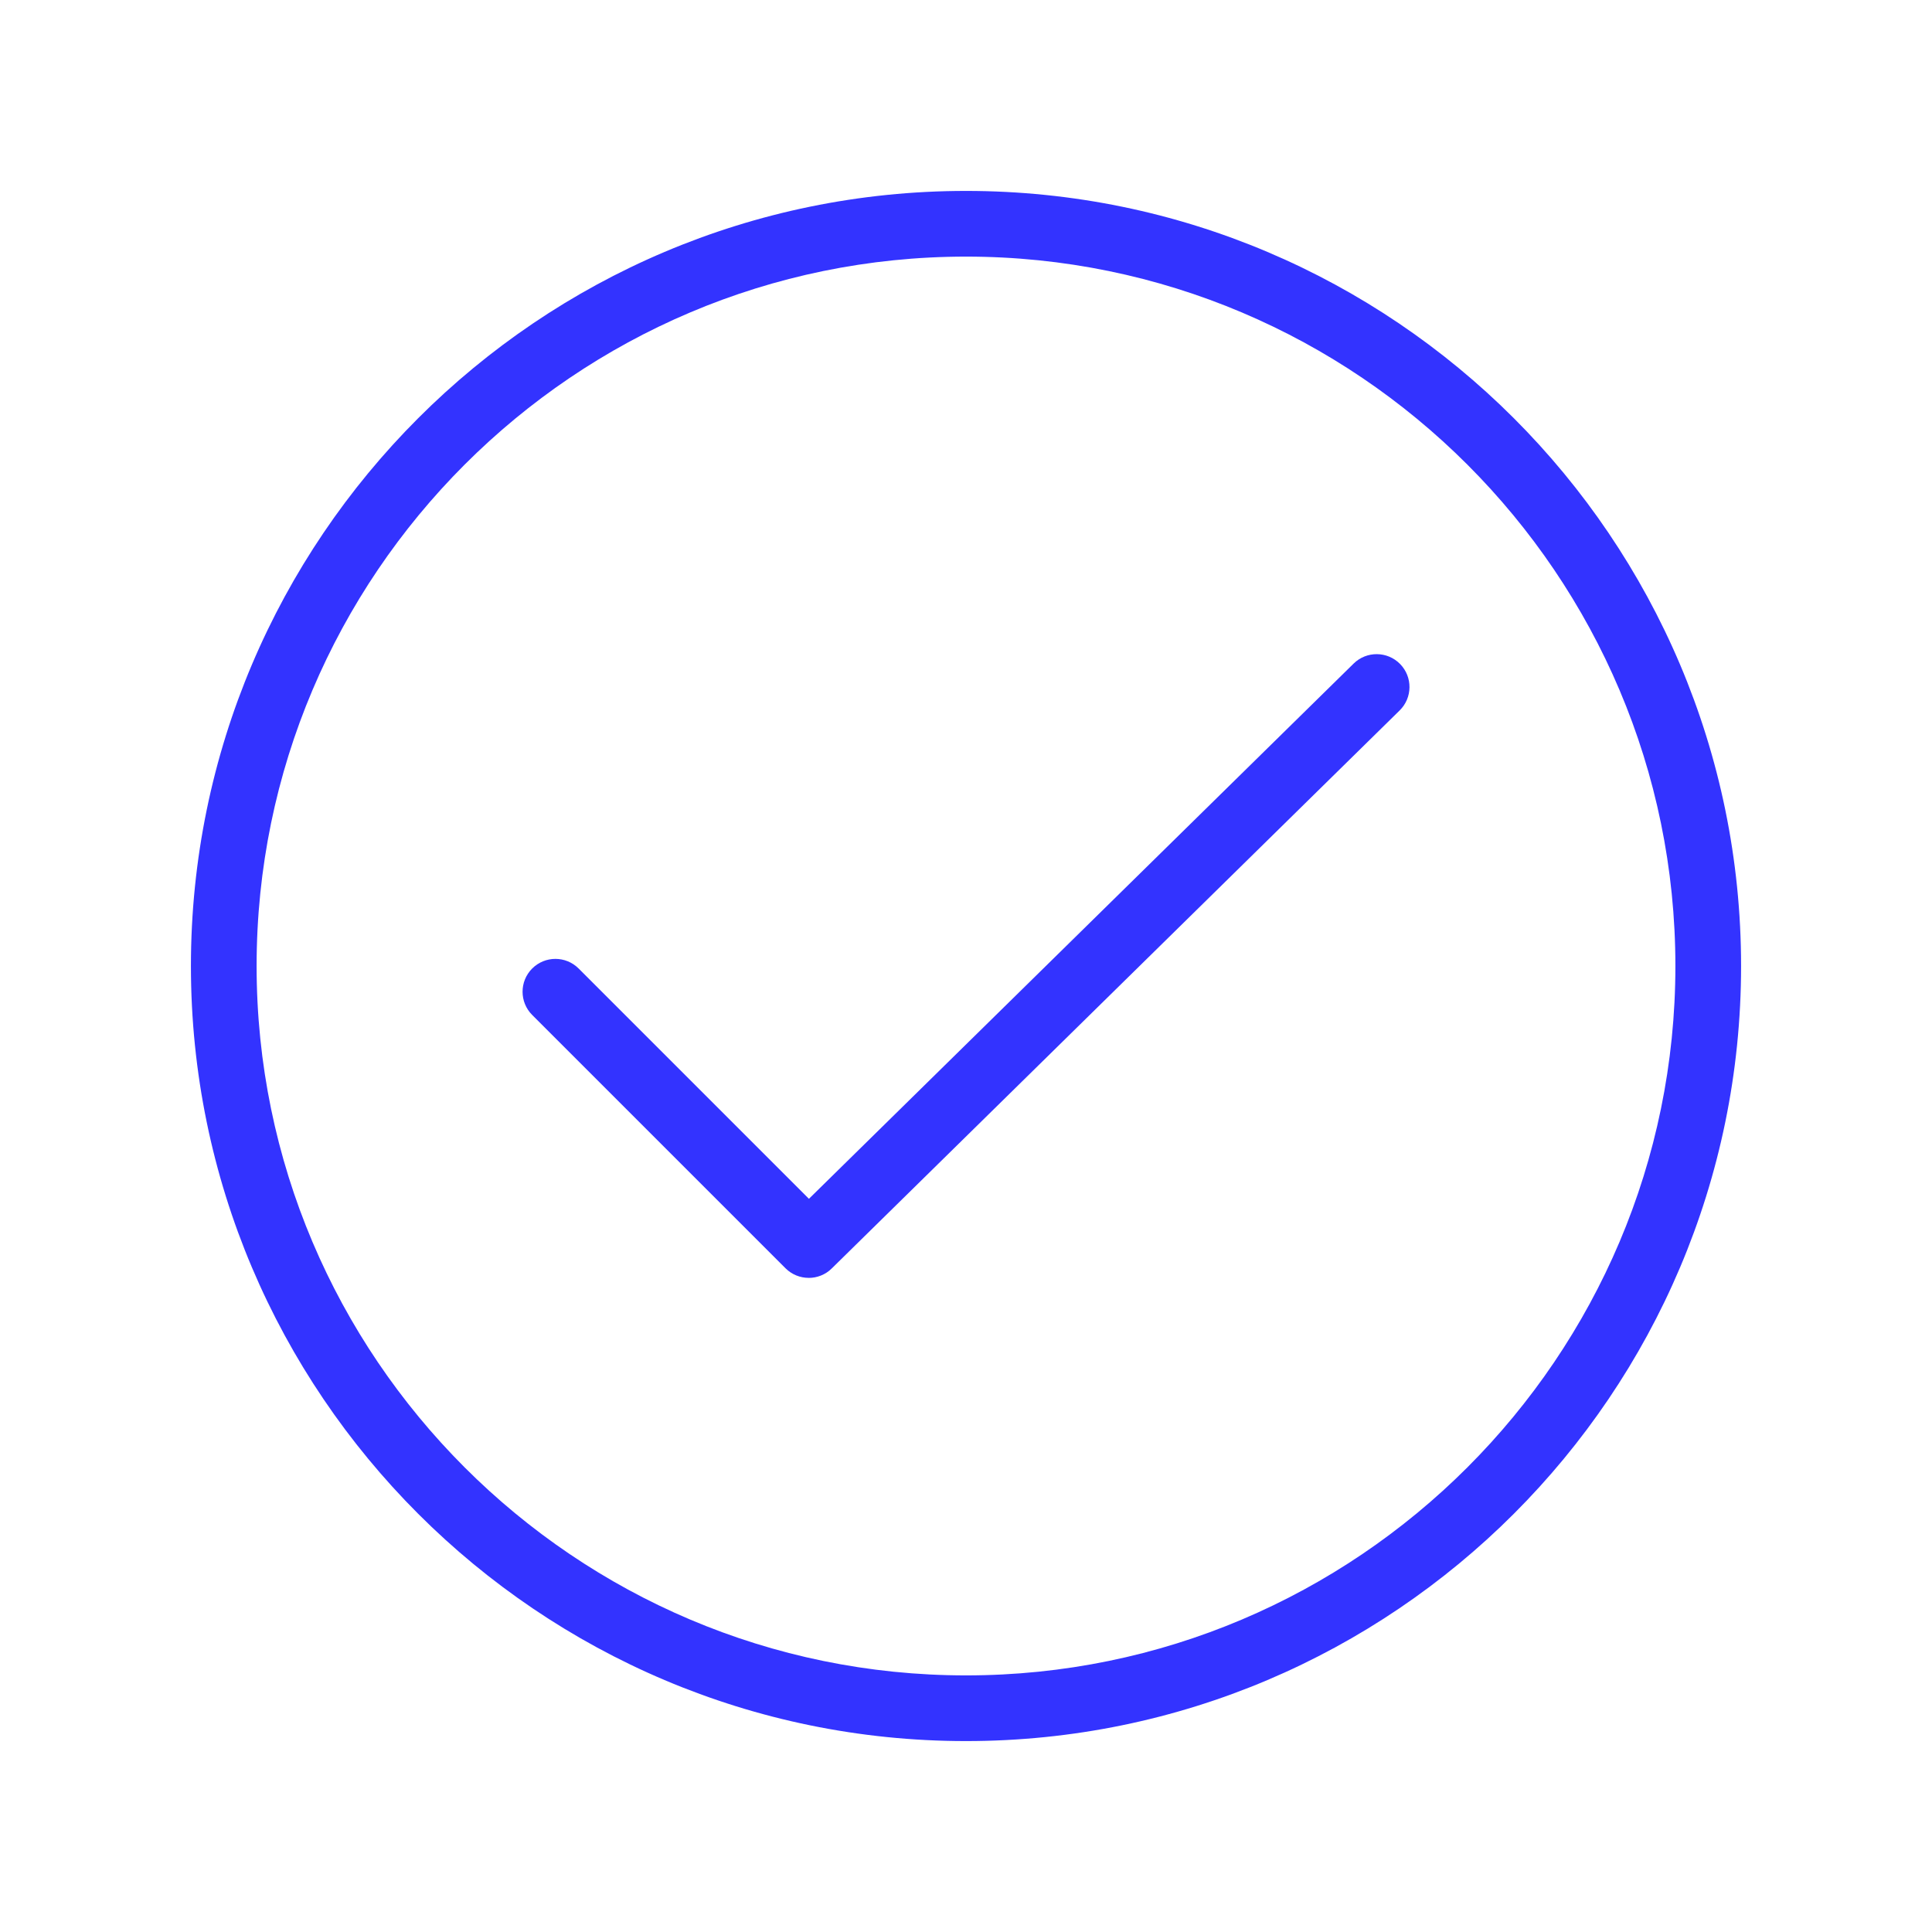
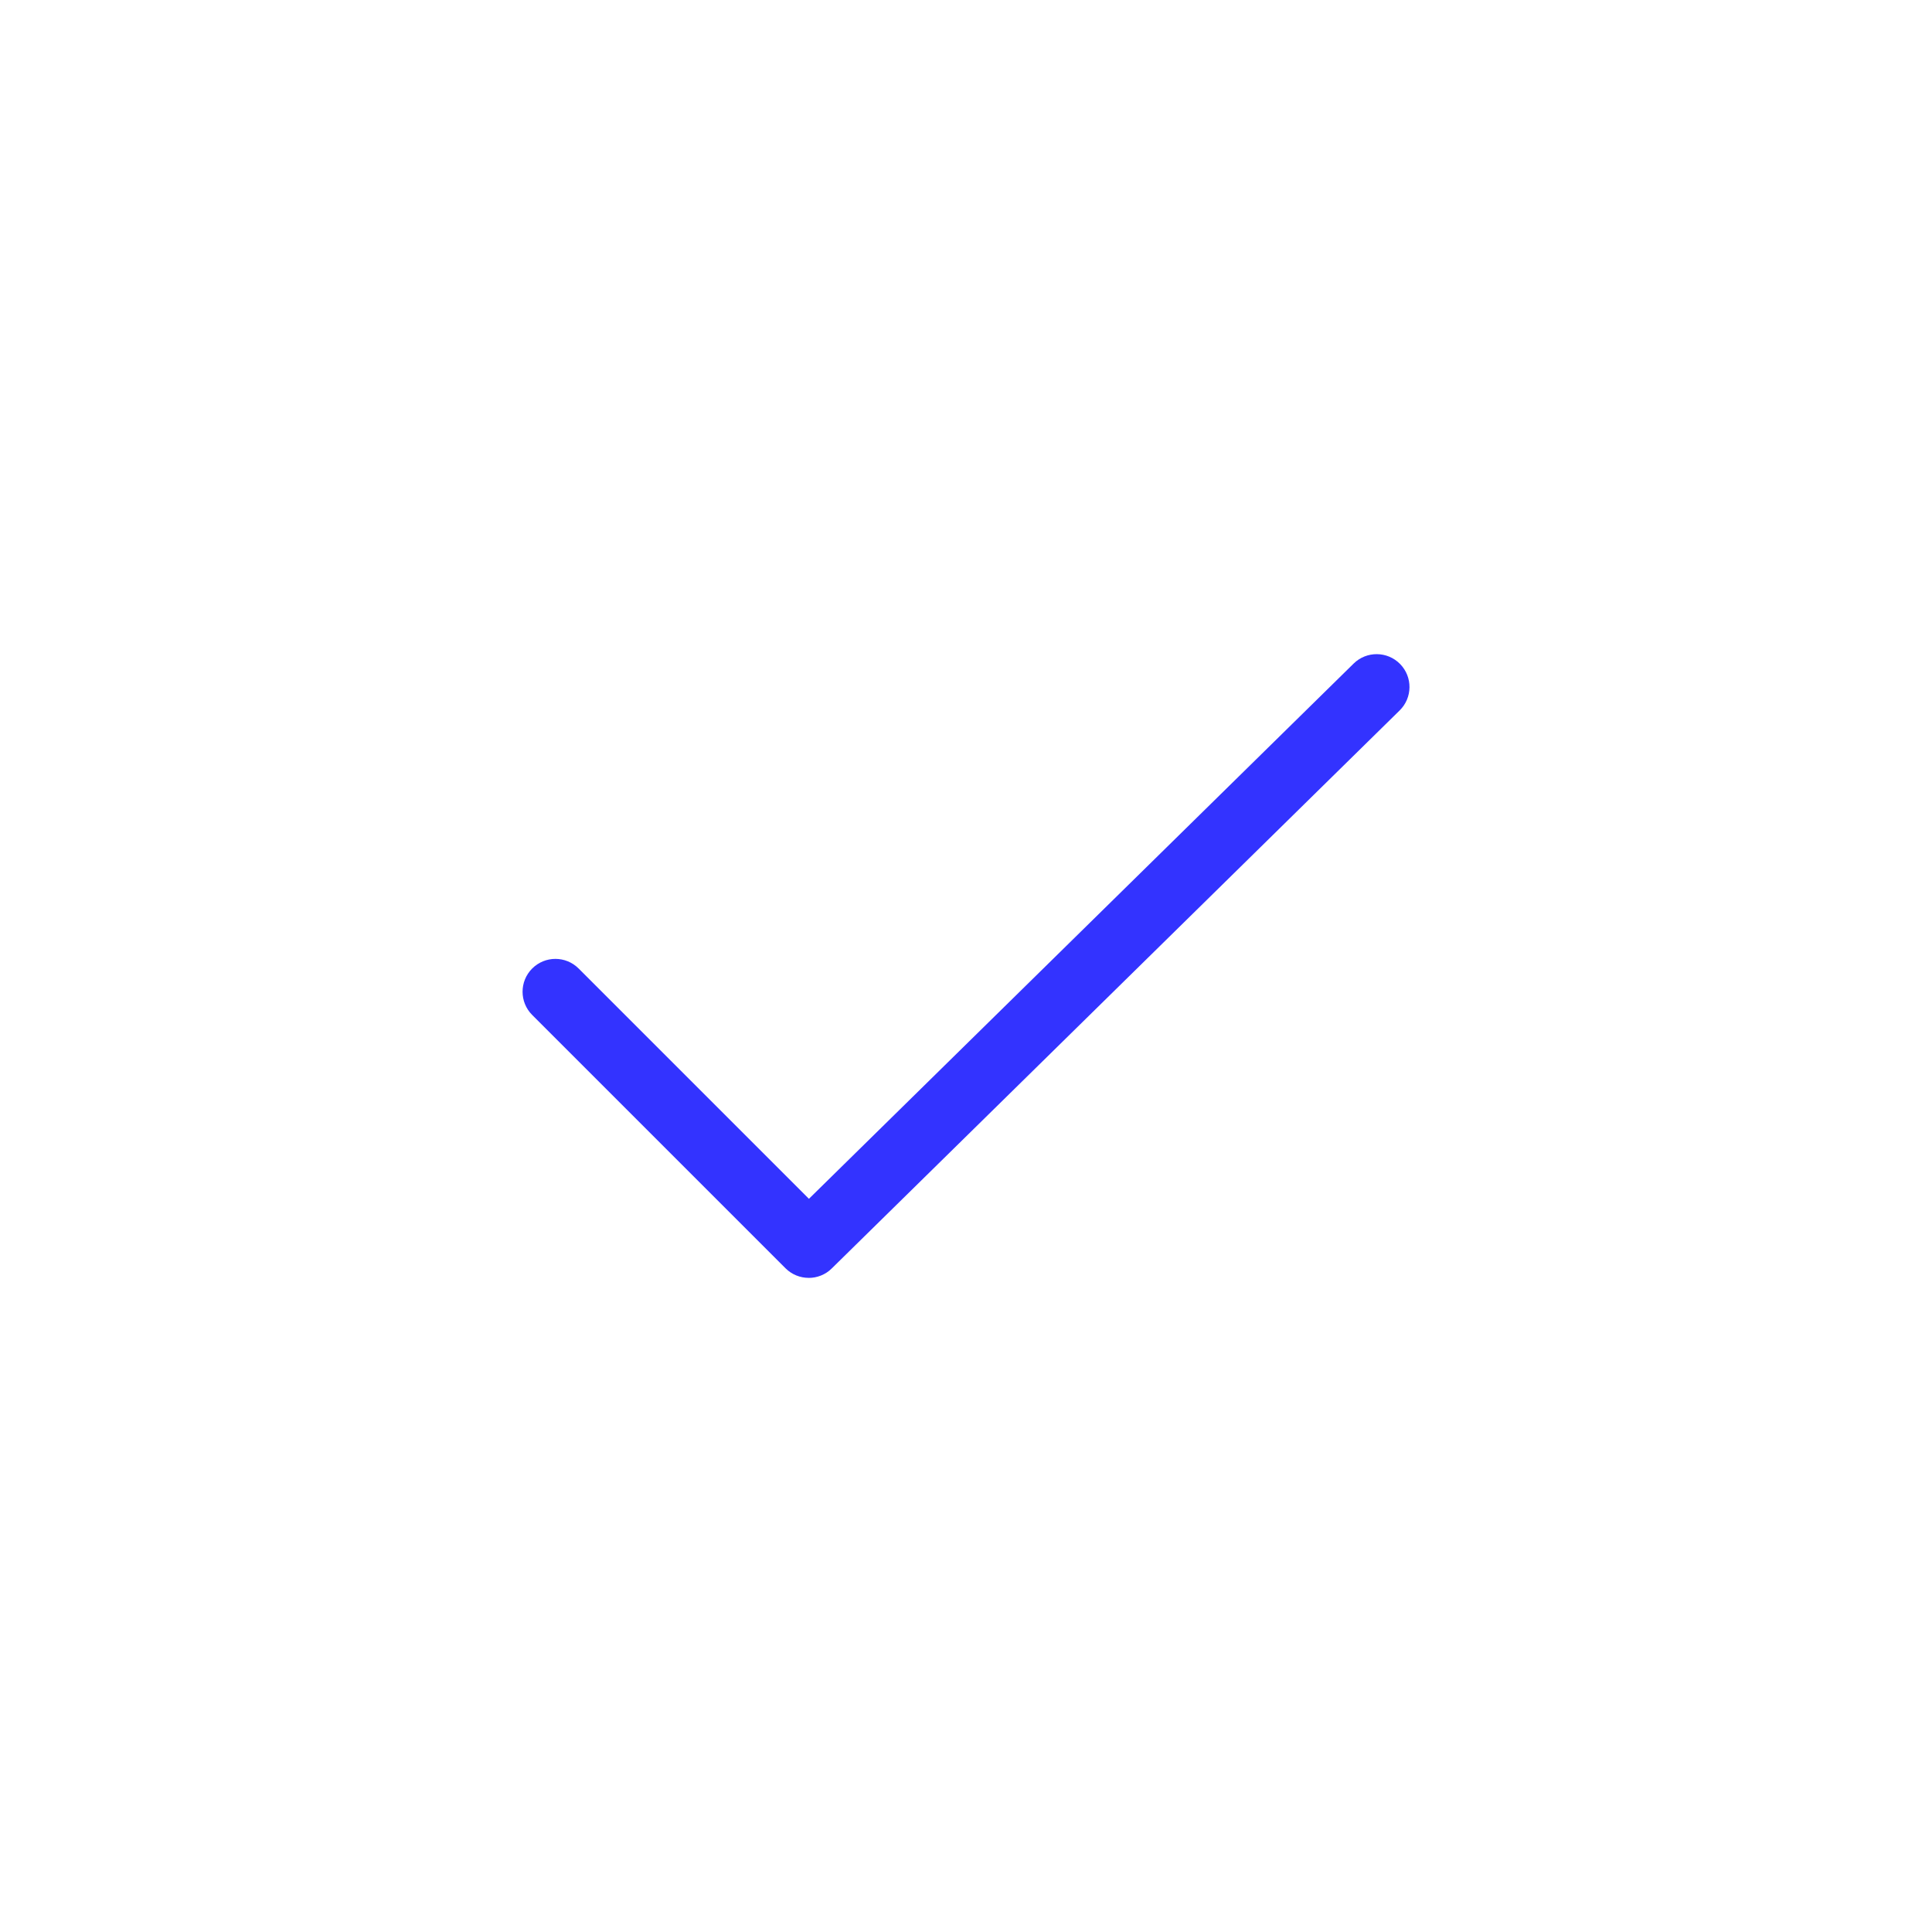
<svg xmlns="http://www.w3.org/2000/svg" width="100%" height="100%" viewBox="0 0 500 500" version="1.1" xml:space="preserve" style="fill-rule:evenodd;clip-rule:evenodd;stroke-linejoin:round;stroke-miterlimit:2;">
-   <path d="M250,450.59C139.39,450.59 49.41,360.61 49.41,250C49.41,139.39 139.39,49.41 250,49.41C360.61,49.41 450.59,139.39 450.59,250C450.59,360.61 360.61,450.59 250,450.59ZM250,66.41C148.77,66.41 66.41,148.77 66.41,250C66.41,351.23 148.77,433.59 250,433.59C351.23,433.59 433.59,351.23 433.59,250C433.59,148.77 351.23,66.41 250,66.41Z" style="fill:rgb(51,51,255);fill-rule:nonzero;" />
  <path d="M209.29,330.71C207.11,330.71 204.94,329.88 203.28,328.22L137.73,262.67C134.41,259.35 134.41,253.97 137.73,250.65C141.05,247.33 146.43,247.33 149.75,250.65L209.35,310.25L350.32,171.73C353.67,168.44 359.05,168.49 362.34,171.84C365.63,175.19 365.58,180.57 362.23,183.86L215.25,328.28C213.6,329.91 211.44,330.72 209.29,330.72L209.29,330.71Z" style="fill:rgb(51,51,255);fill-rule:nonzero;" />
</svg>